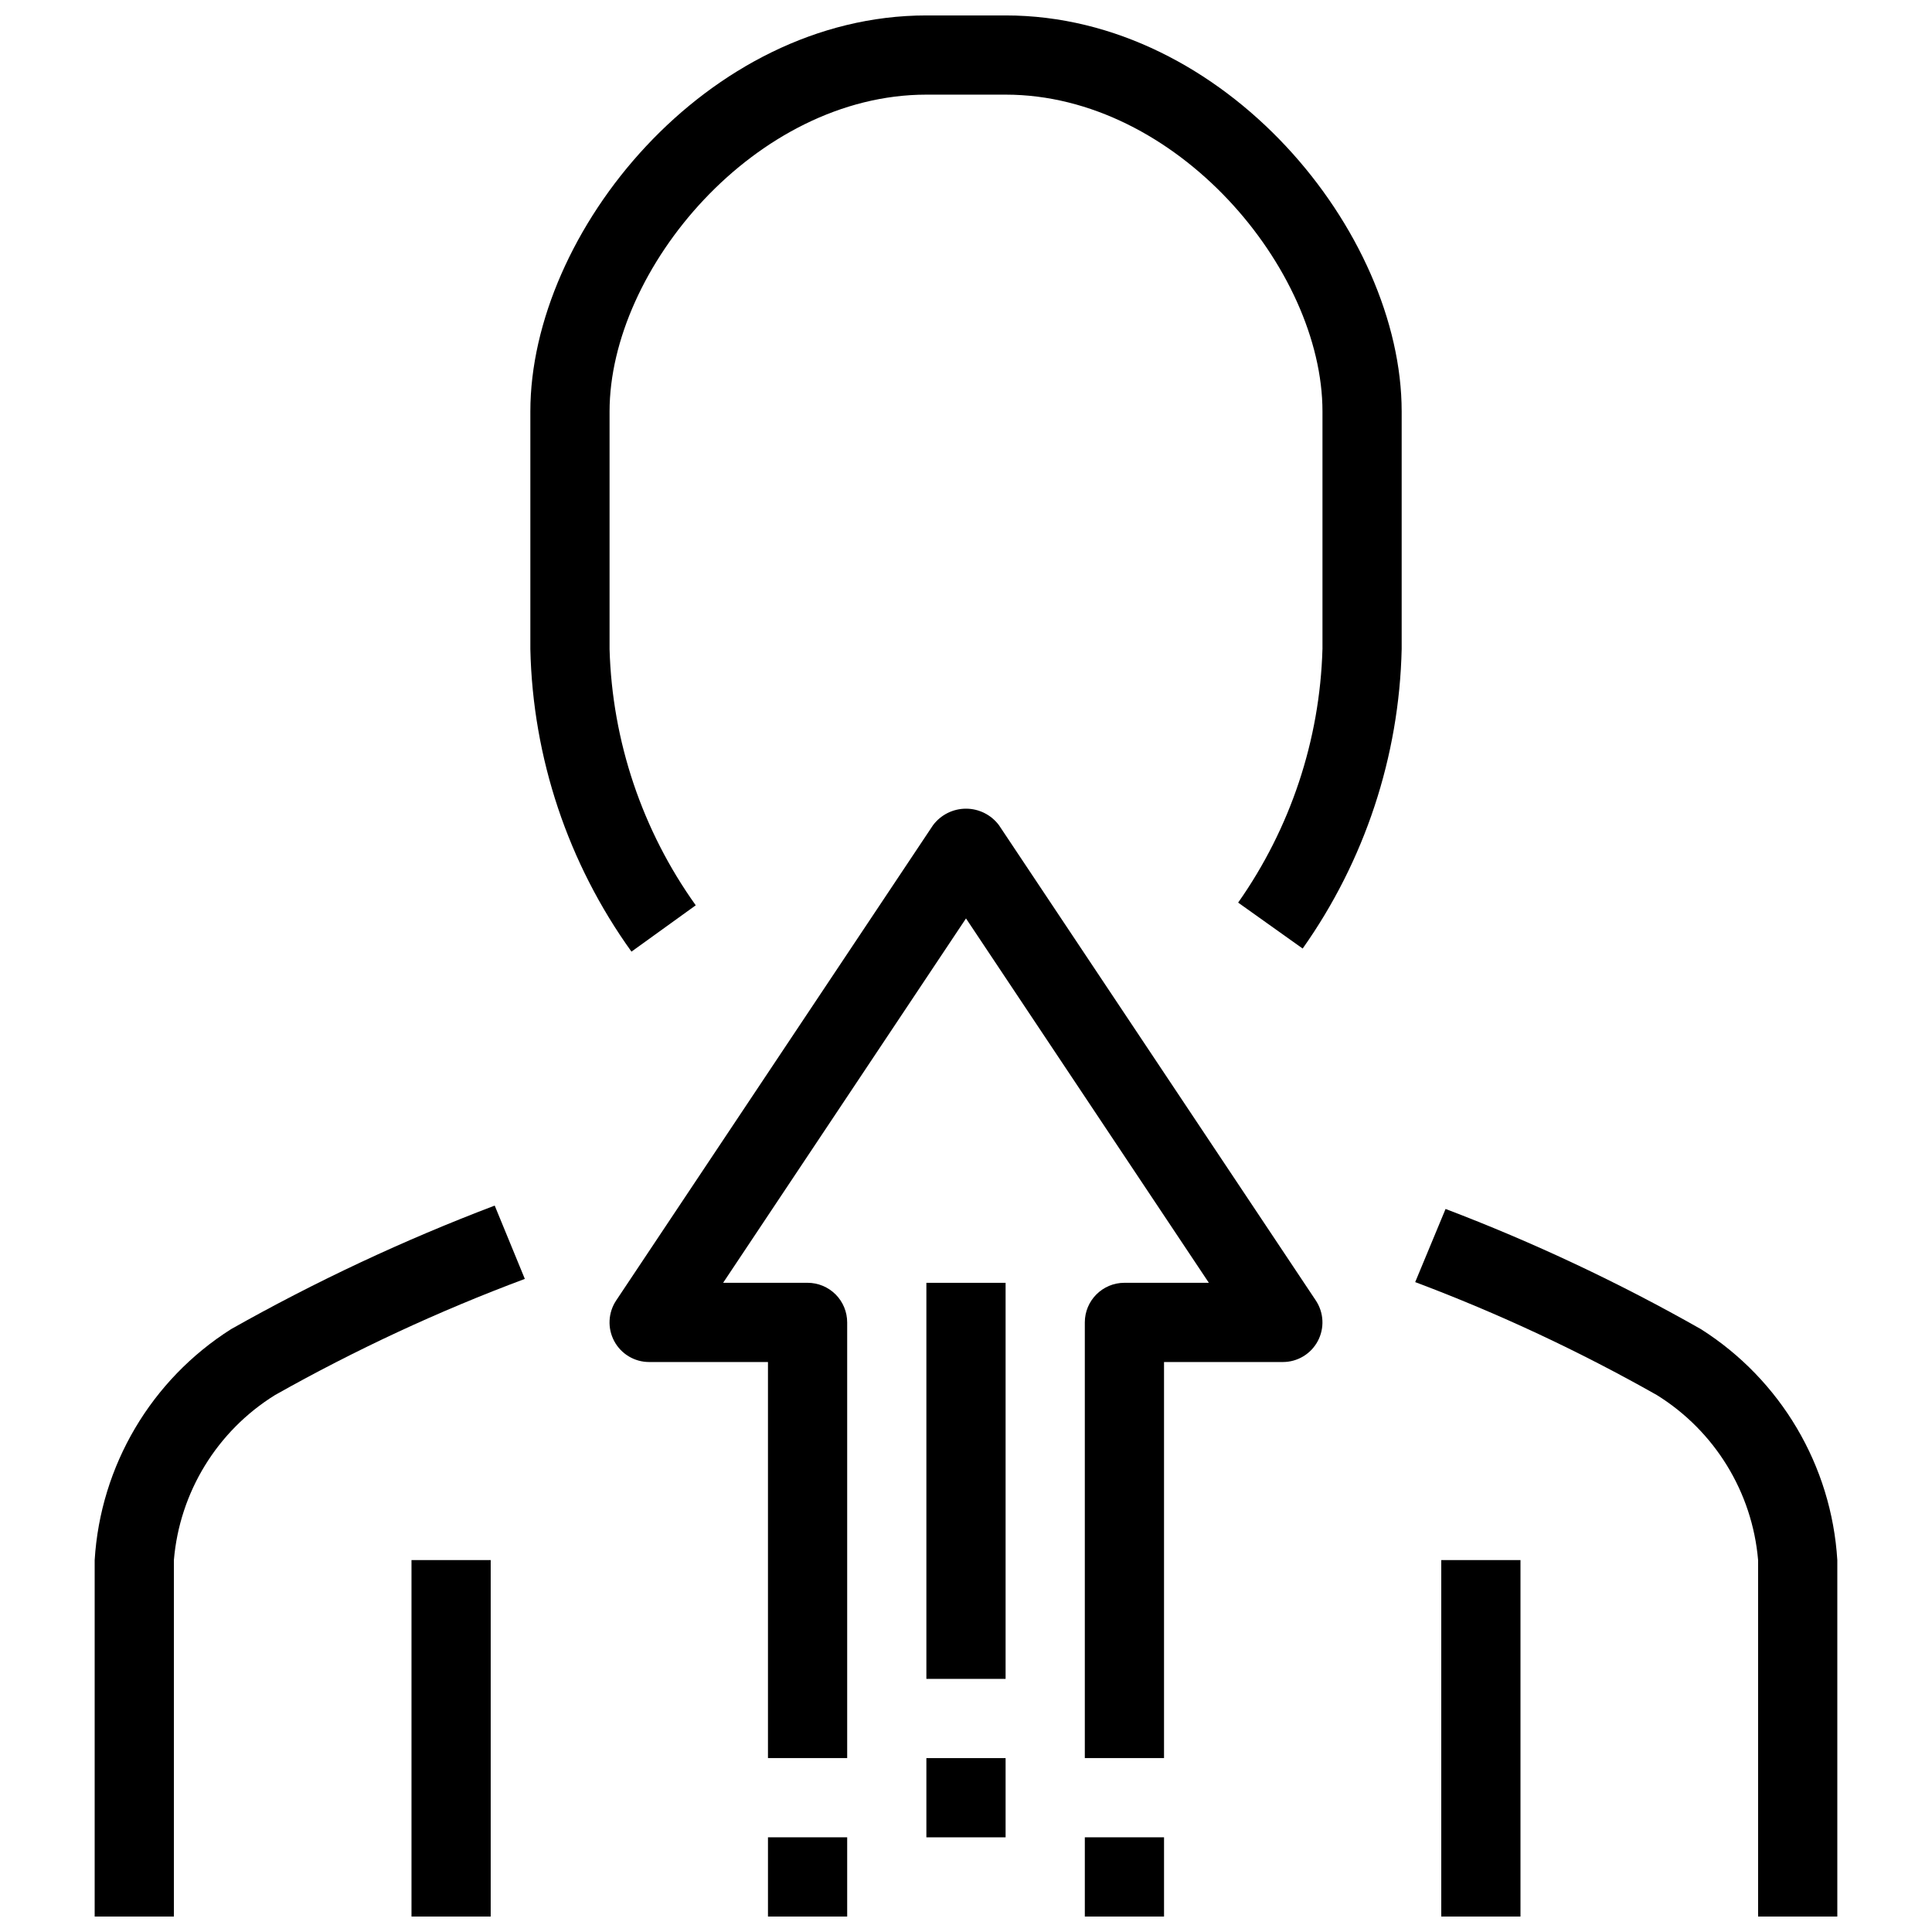
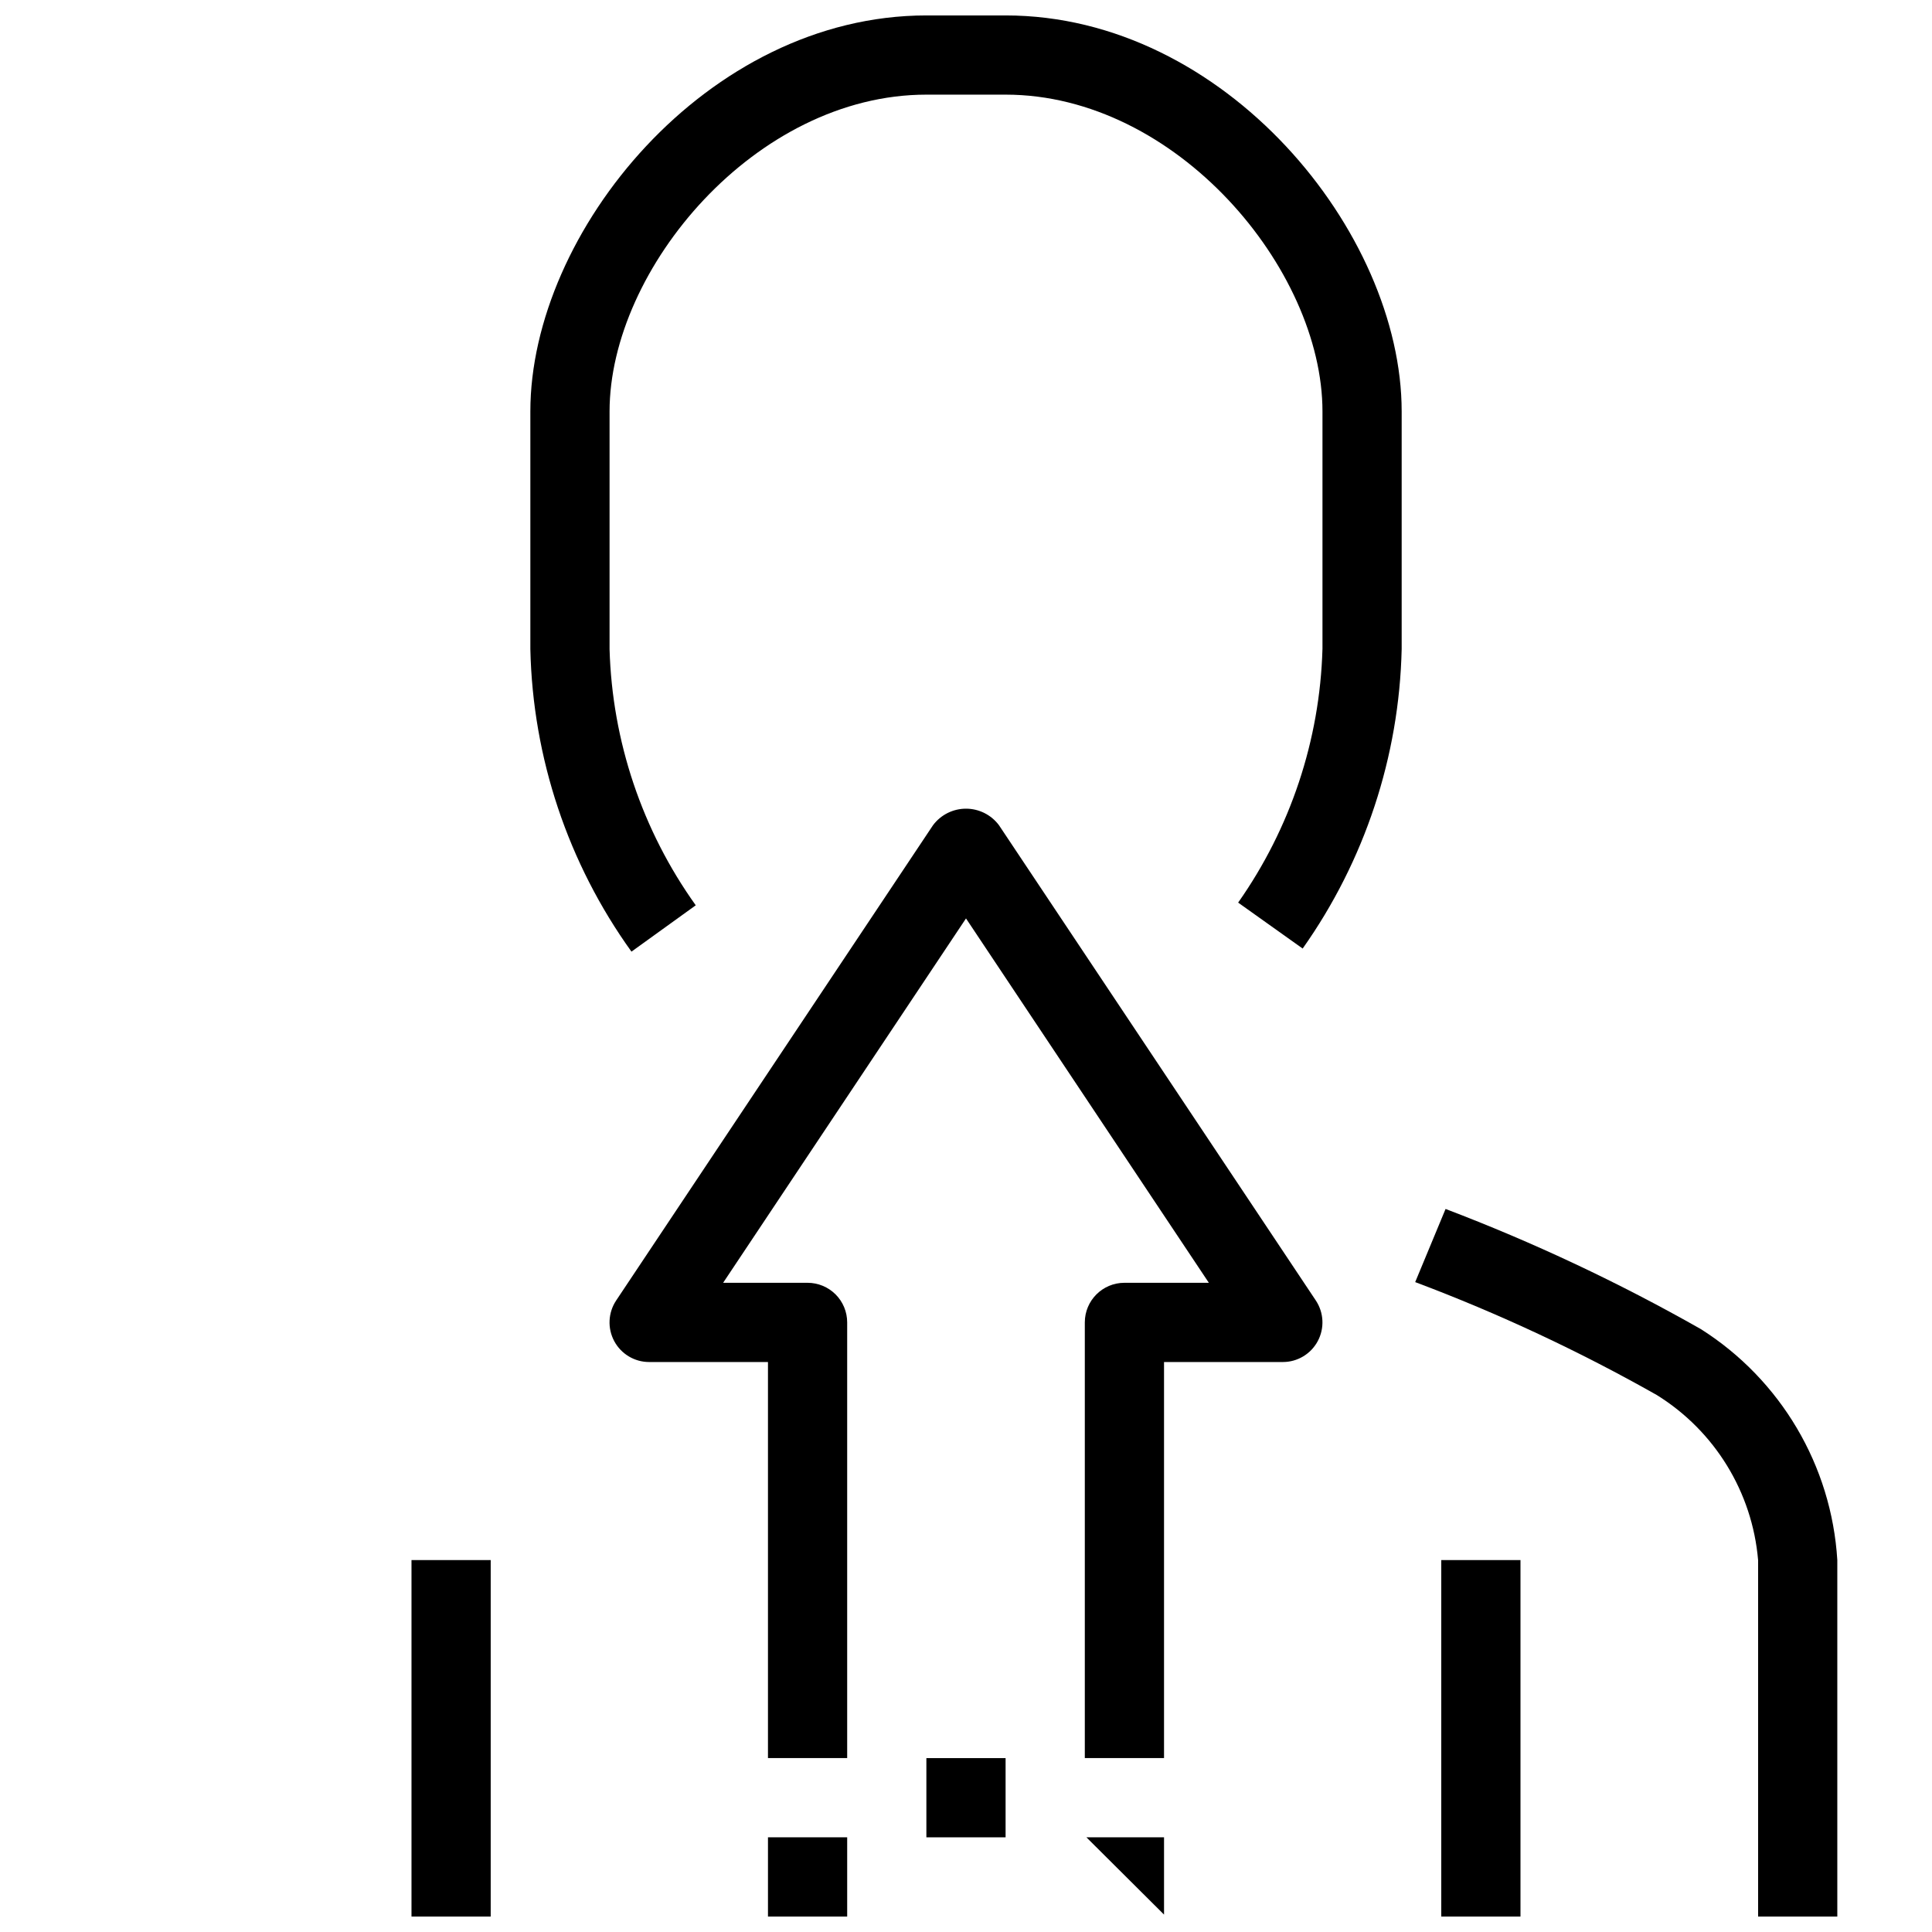
<svg xmlns="http://www.w3.org/2000/svg" width="800px" height="800px" version="1.1" viewBox="144 144 512 512">
  <defs>
    <clipPath id="g">
-       <path d="m169 463h115v188.9h-115z" />
-     </clipPath>
+       </clipPath>
    <clipPath id="f">
      <path d="m284 148.09h232v248.91h-232z" />
    </clipPath>
    <clipPath id="e">
      <path d="m519 464h112v187.9h-112z" />
    </clipPath>
    <clipPath id="d">
      <path d="m253 557h22v94.902h-22z" />
    </clipPath>
    <clipPath id="c">
      <path d="m525 557h22v94.902h-22z" />
    </clipPath>
    <clipPath id="b">
      <path d="m347 630h22v21.902h-22z" />
    </clipPath>
    <clipPath id="a">
-       <path d="m431 630h22v21.902h-22z" />
+       <path d="m431 630h22v21.902z" />
    </clipPath>
  </defs>
  <g clip-path="url(#g)">
    <path d="m205.25 496.23c-21.18 13.418-34.629 36.188-36.16 61.211v94.465h20.992v-94.465c1.52-18 11.465-34.223 26.816-43.746 21.23-11.961 43.359-22.25 66.188-30.773l-7.984-19.43c-24.078 9.141-47.426 20.082-69.852 32.738z" />
  </g>
  <g clip-path="url(#f)">
    <path d="m410.5 148.09h-20.992c-58.141 0-104.96 57.422-104.96 104.96v62.977c0.633 28.812 9.977 56.762 26.797 80.168l17.035-12.281c-14.195-19.855-22.148-43.492-22.84-67.887v-62.977c0-37.785 38.742-83.969 83.969-83.969h20.992c45.227 0 83.969 46.184 83.969 83.969v62.977h-0.004c-0.695 24.098-8.469 47.457-22.344 67.172l17.098 12.176c16.449-23.246 25.586-50.875 26.238-79.348v-62.977c0-47.539-46.82-104.96-104.96-104.96z" />
  </g>
  <g clip-path="url(#e)">
    <path d="m594.75 496.23c-21.707-12.324-44.328-22.973-67.66-31.844l-8.051 19.387v-0.004c22.086 8.305 43.492 18.309 64.027 29.926 15.355 9.523 25.309 25.742 26.848 43.746v94.465h20.992v-94.465c-1.531-25.023-14.98-47.793-36.156-61.211z" />
  </g>
  <g clip-path="url(#d)">
    <path d="m253.05 557.44h20.992v94.465h-20.992z" />
  </g>
  <g clip-path="url(#c)">
    <path d="m525.95 557.44h20.992v94.465h-20.992z" />
  </g>
  <path d="m408.73 362.68c-2.059-2.75-5.293-4.371-8.73-4.371s-6.676 1.621-8.734 4.371l-83.969 125.95c-2.148 3.223-2.348 7.363-0.523 10.777 1.828 3.414 5.387 5.547 9.258 5.543h31.488v104.96h20.992v-115.46c0-2.781-1.105-5.453-3.074-7.422-1.969-1.965-4.641-3.074-7.422-3.074h-22.379l64.363-96.562 64.359 96.562h-22.375c-5.797 0-10.496 4.699-10.496 10.496v115.46h20.992v-104.96h31.488-0.004c3.875 0.004 7.43-2.129 9.258-5.543 1.828-3.414 1.625-7.555-0.523-10.777z" />
  <g clip-path="url(#b)">
    <path d="m347.52 630.91h20.992v20.992h-20.992z" />
  </g>
  <g clip-path="url(#a)">
    <path d="m431.49 630.91h20.992v20.992h-20.992z" />
  </g>
  <path d="m389.5 609.92h20.992v20.992h-20.992z" />
-   <path d="m389.5 483.96h20.992v104.96h-20.992z" />
</svg>